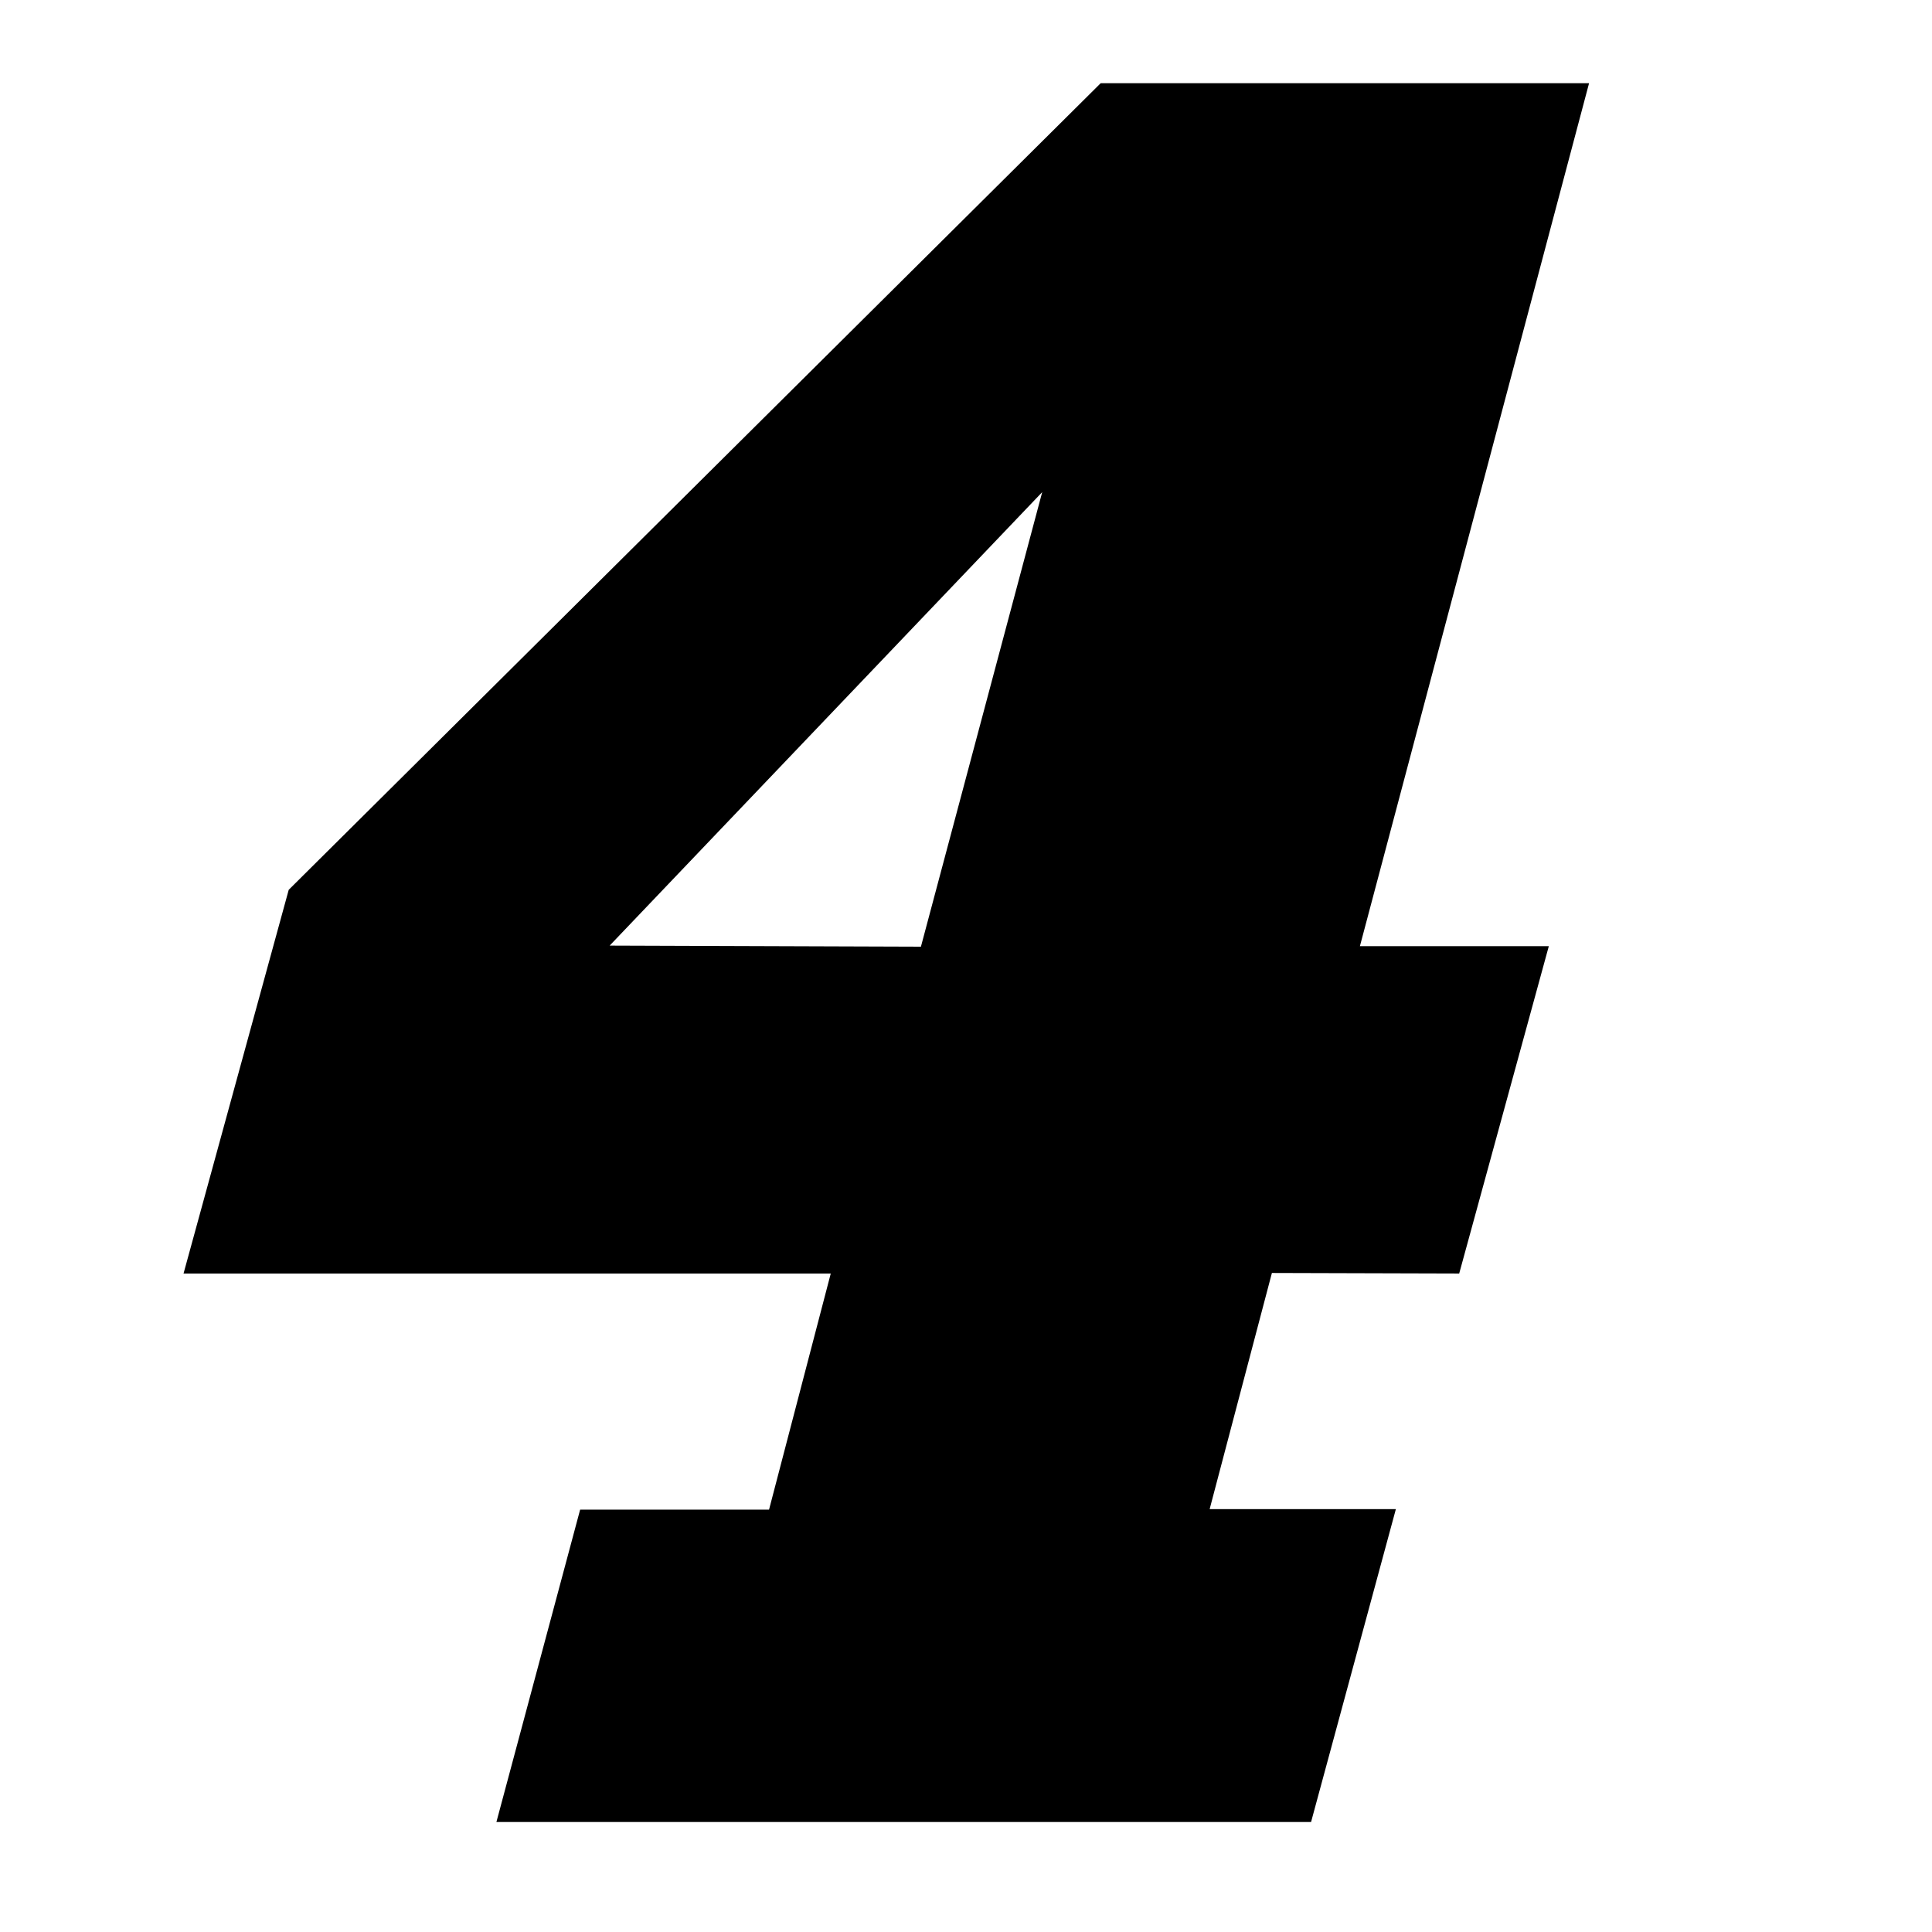
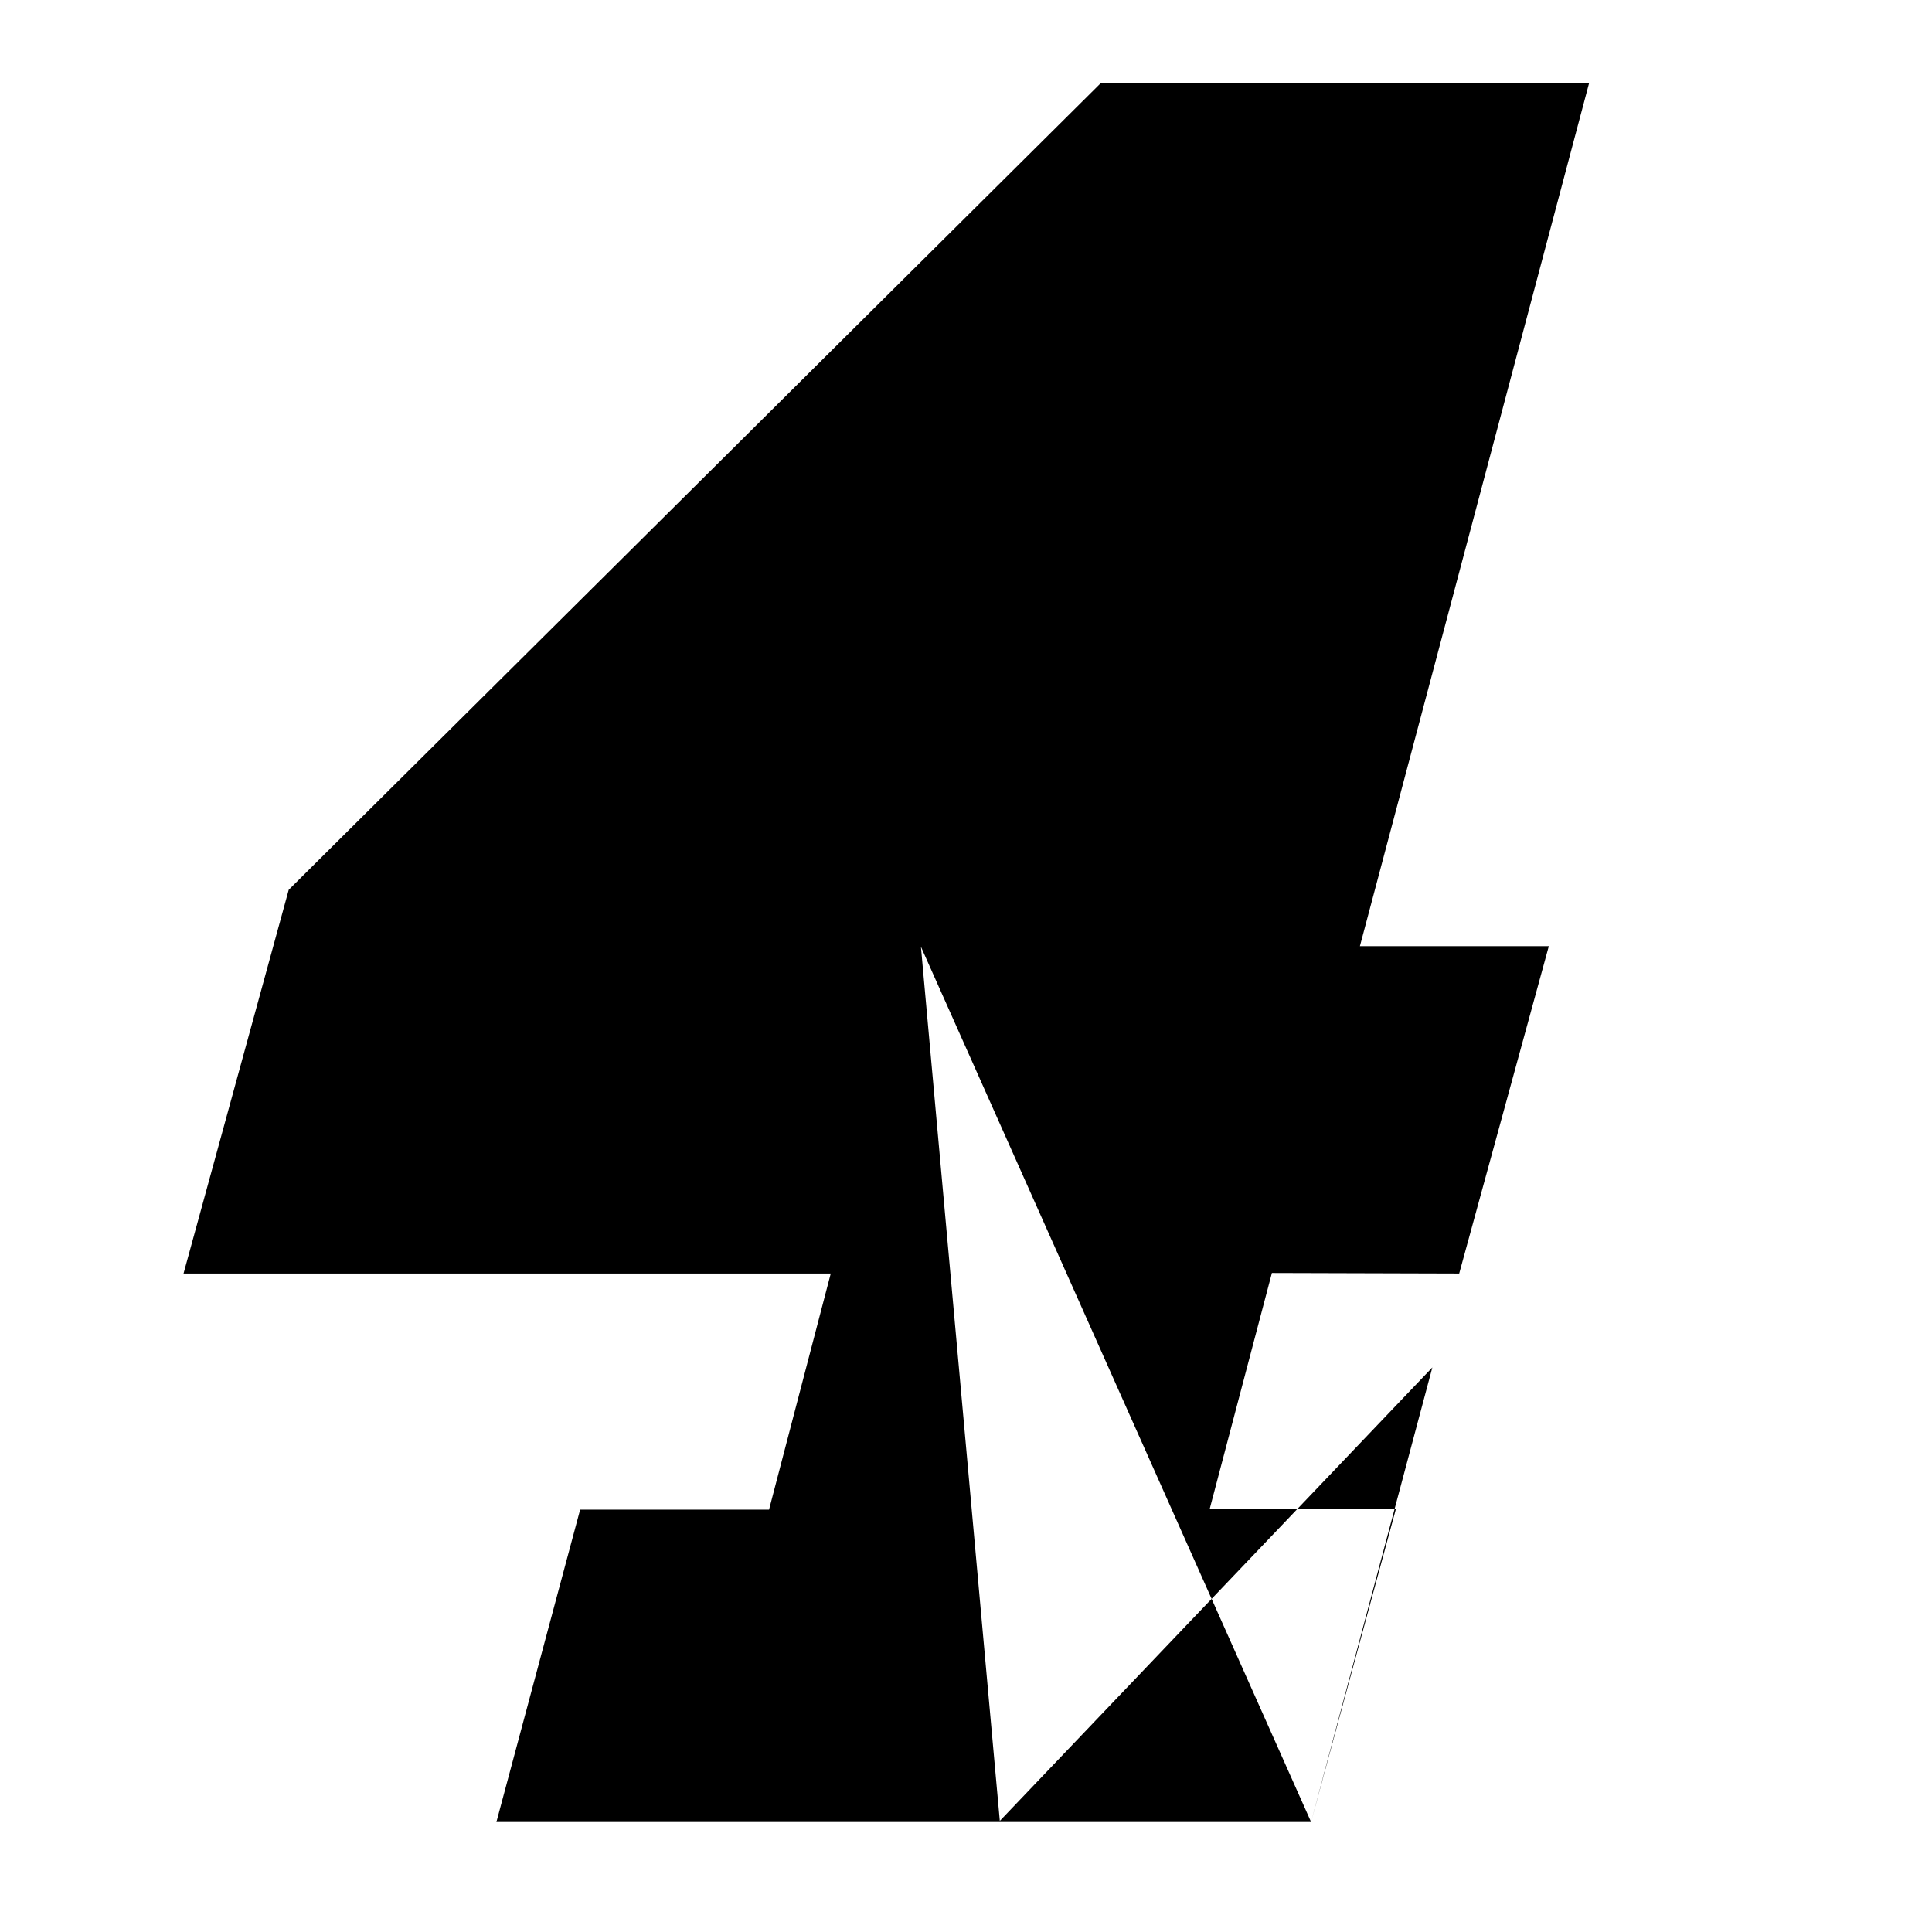
<svg xmlns="http://www.w3.org/2000/svg" version="1.1" id="Layer_1" x="0px" y="0px" viewBox="0 0 360 360" style="enable-background:new 0 0 360 360;" xml:space="preserve">
  <style type="text/css">
	.st0{fill-rule:evenodd;clip-rule:evenodd;}
</style>
  <g>
-     <path class="st0" d="M244.3,339.5H92.5l15.6-58.2h35.2l11.5-44H34.2l19.6-71.5L205.1,15.5h91l-42.7,160.8l35.2,0l-16.7,61   l-34.9-0.1l-11.6,44l34.7,0L244.3,339.5z M171.6,176.4l22.6-84.7l-80.6,84.5L171.6,176.4z" />
+     <path class="st0" d="M244.3,339.5H92.5l15.6-58.2h35.2l11.5-44H34.2l19.6-71.5L205.1,15.5h91l-42.7,160.8l35.2,0l-16.7,61   l-34.9-0.1l-11.6,44l34.7,0L244.3,339.5z l22.6-84.7l-80.6,84.5L171.6,176.4z" />
  </g>
</svg>